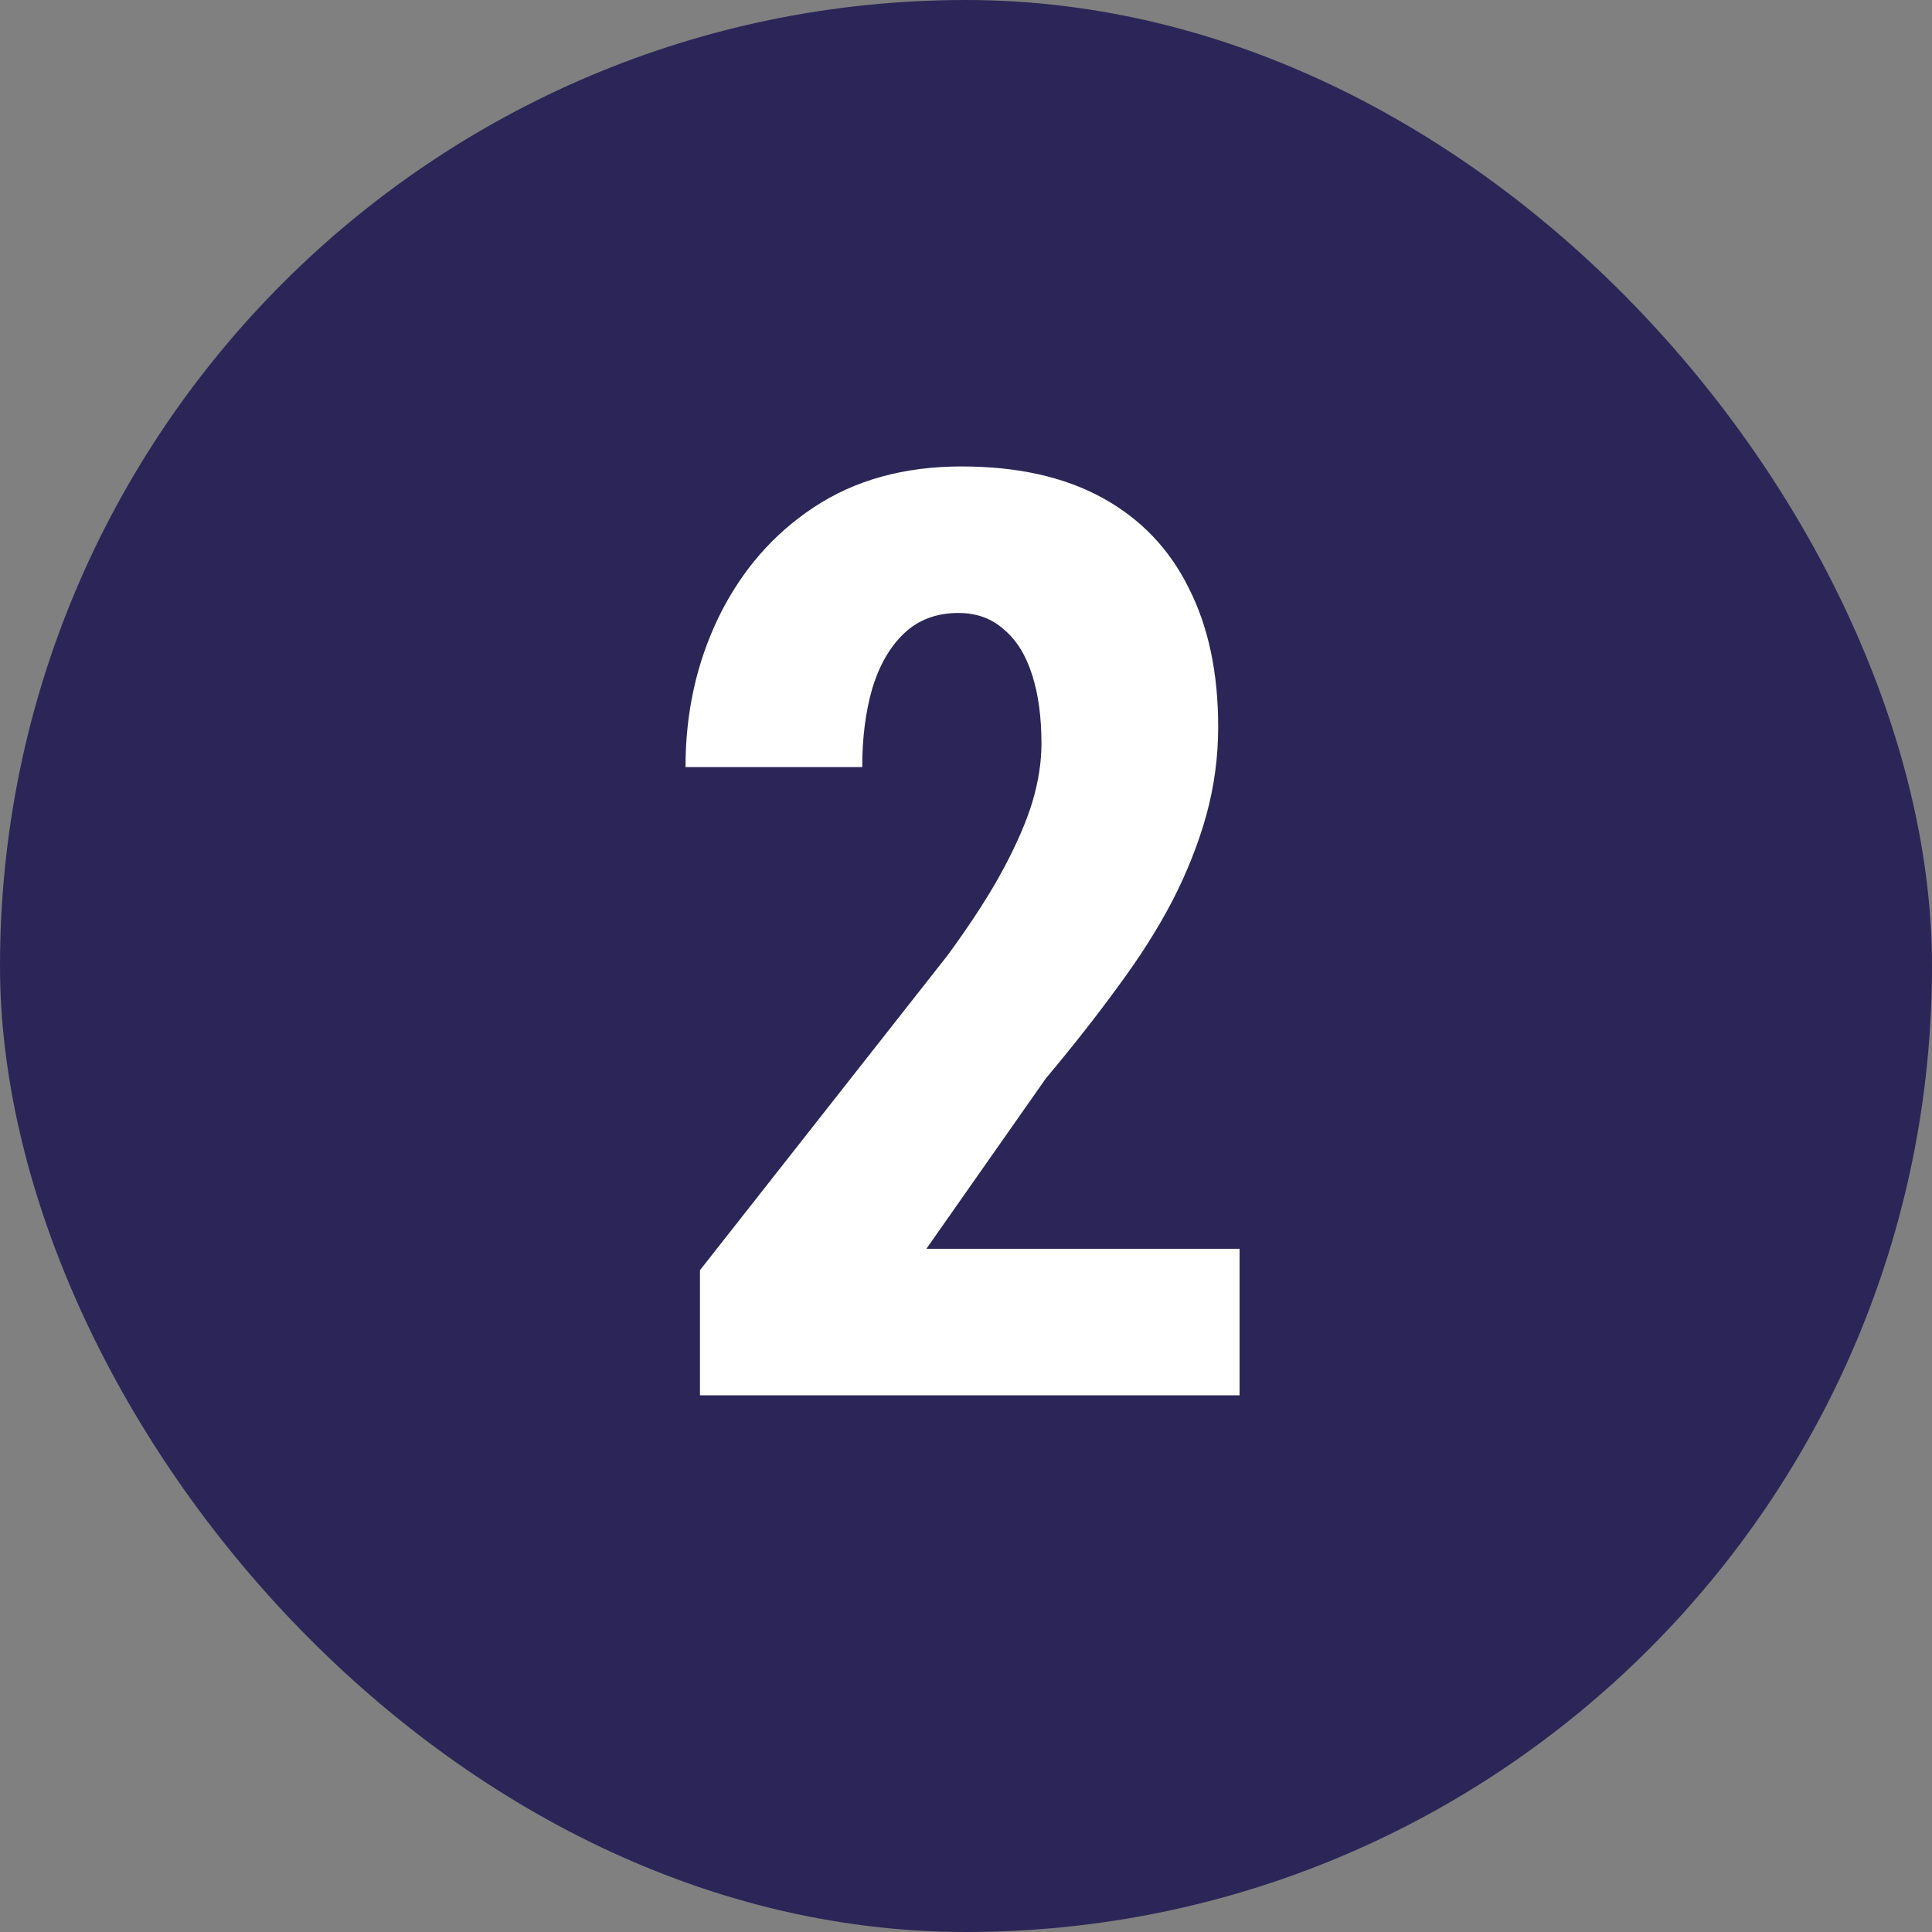
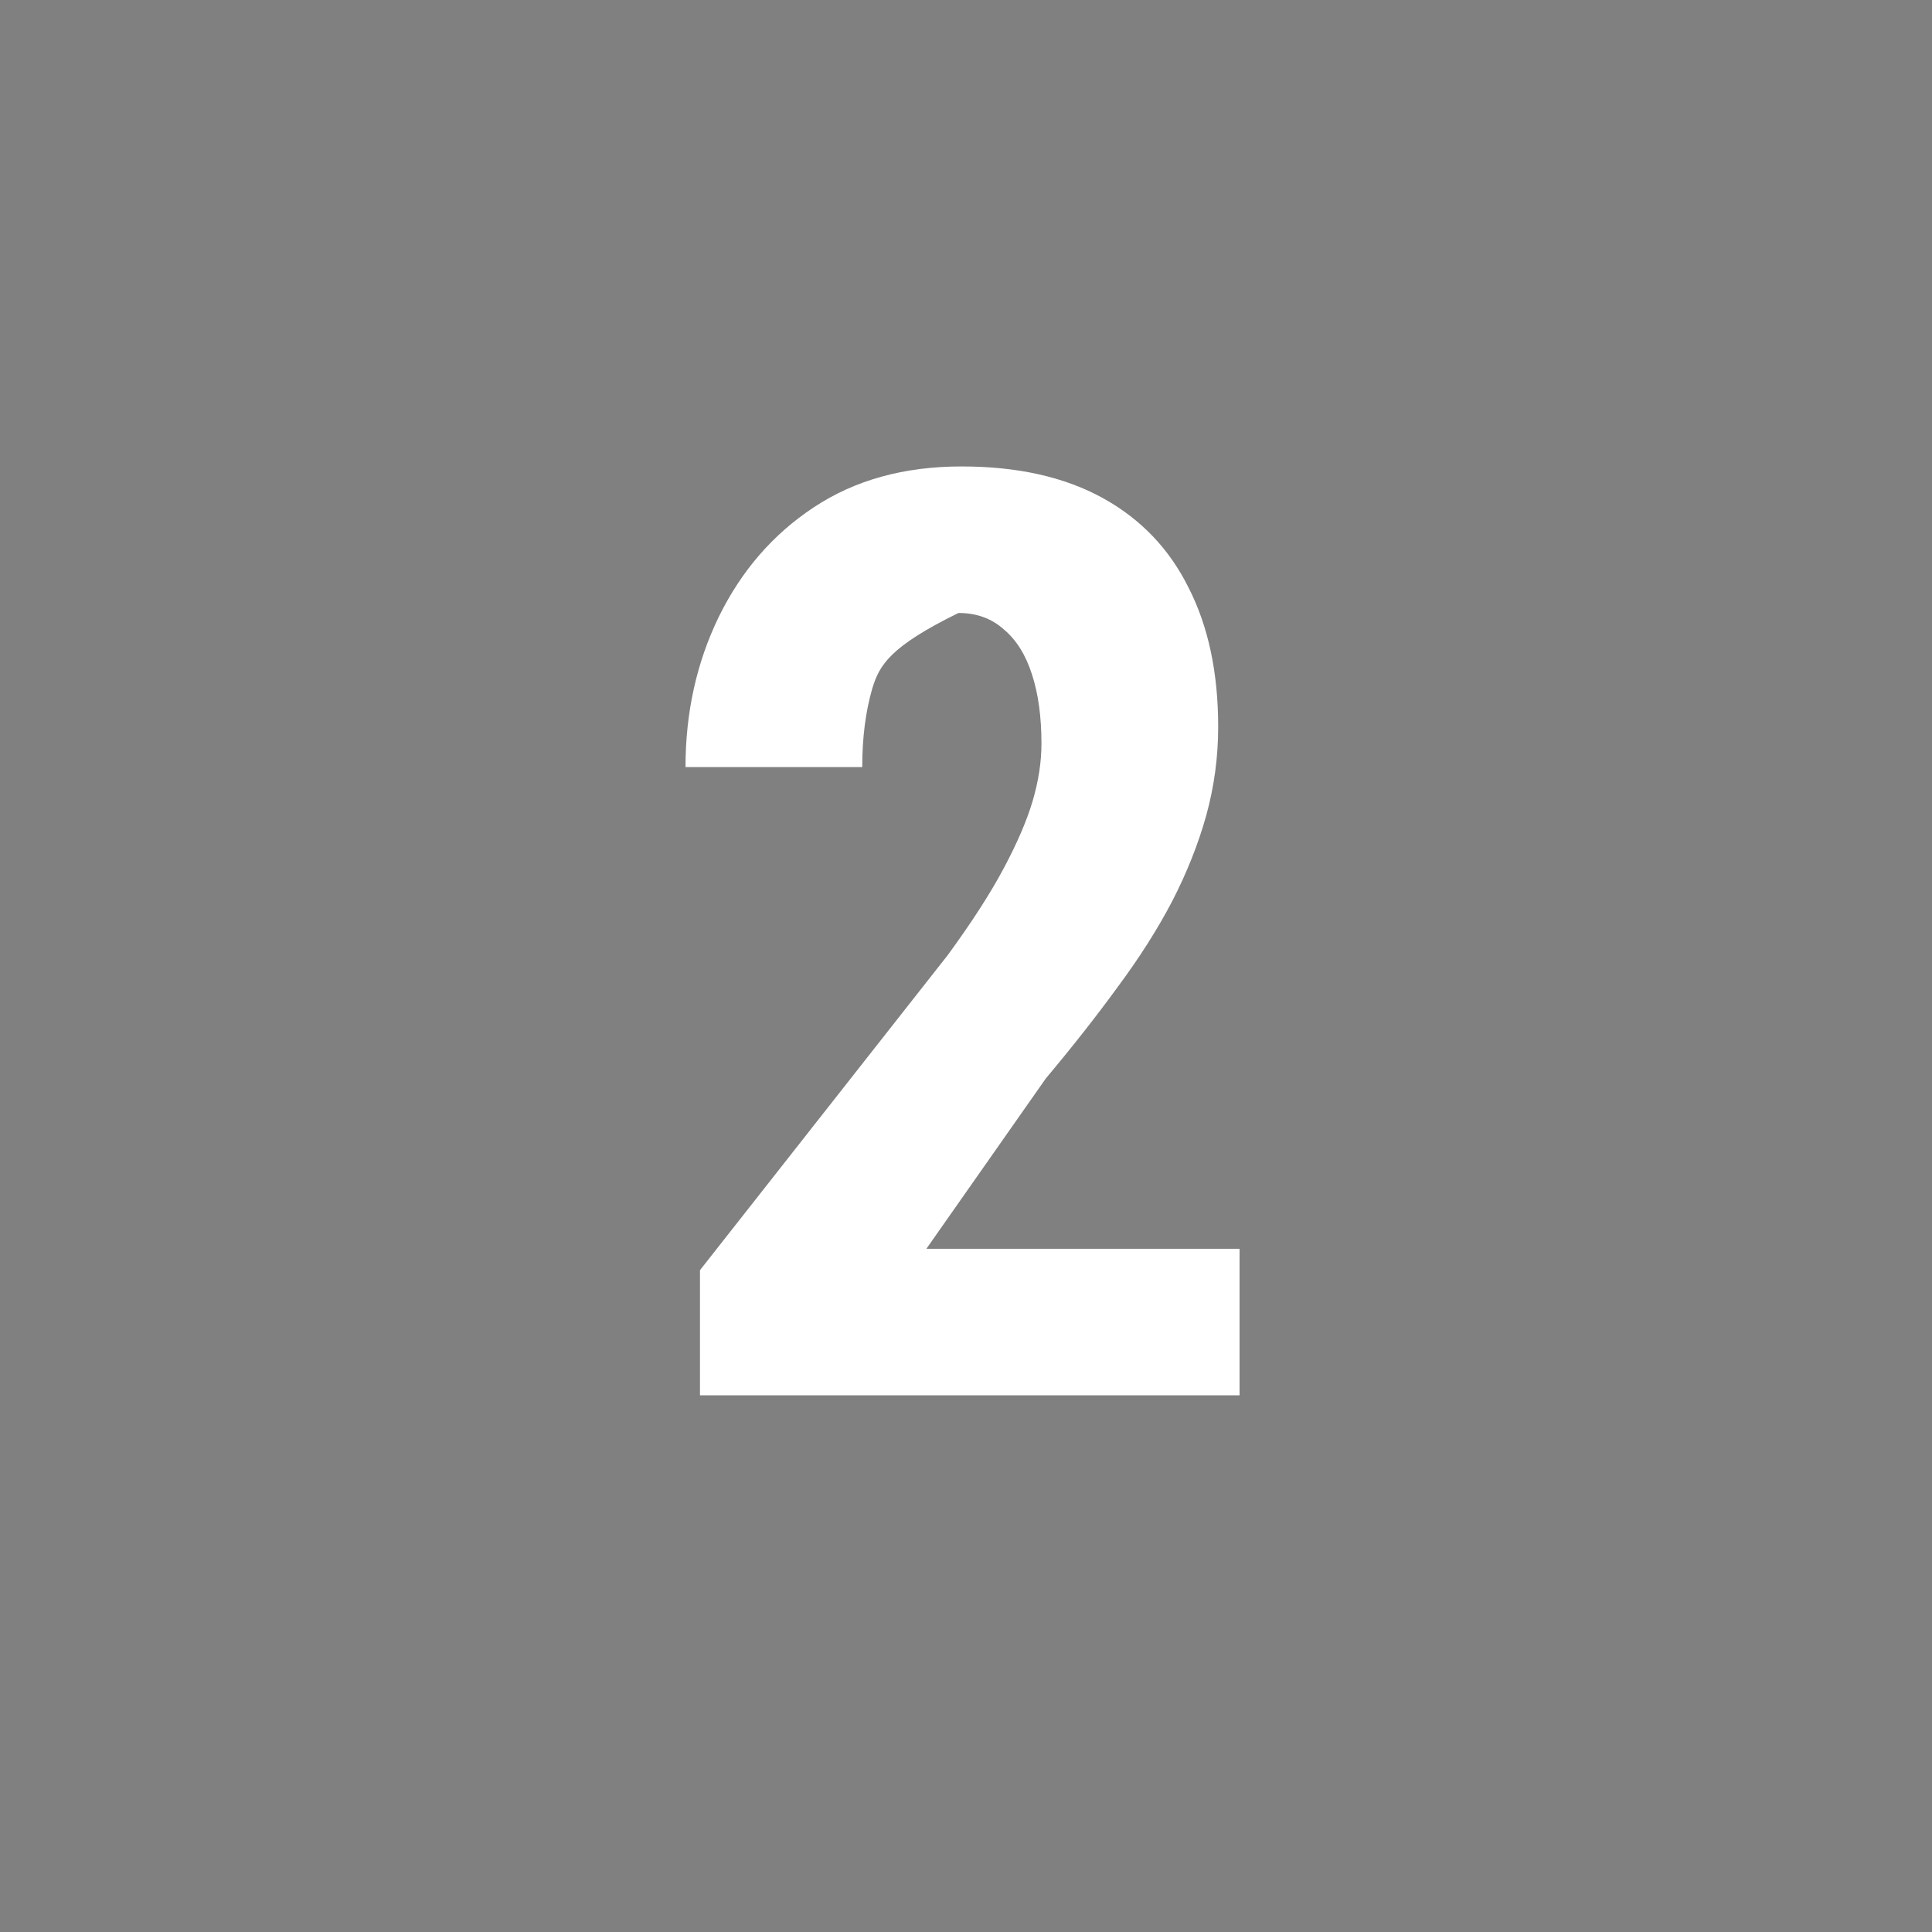
<svg xmlns="http://www.w3.org/2000/svg" fill="none" viewBox="0 0 72 72" height="72" width="72">
  <rect x="0" y="0" width="72" height="72" fill="#808080" stroke="none" />
-   <rect fill="#2C2557" rx="36" height="72" width="72" />
-   <path fill="white" d="M46.195 46.539V52H26.086V47.336L35.32 35.594C36.211 34.375 36.906 33.297 37.406 32.359C37.906 31.422 38.266 30.586 38.484 29.852C38.703 29.102 38.812 28.391 38.812 27.719C38.812 26.719 38.695 25.859 38.461 25.141C38.227 24.406 37.875 23.844 37.406 23.453C36.953 23.047 36.391 22.844 35.719 22.844C34.906 22.844 34.234 23.094 33.703 23.594C33.172 24.094 32.773 24.781 32.508 25.656C32.258 26.516 32.133 27.492 32.133 28.586H25.547C25.547 26.555 25.961 24.688 26.789 22.984C27.633 21.266 28.812 19.906 30.328 18.906C31.859 17.891 33.695 17.383 35.836 17.383C37.914 17.383 39.664 17.773 41.086 18.555C42.508 19.336 43.578 20.453 44.297 21.906C45.031 23.344 45.398 25.07 45.398 27.086C45.398 28.211 45.25 29.312 44.953 30.391C44.656 31.453 44.234 32.516 43.688 33.578C43.141 34.625 42.461 35.695 41.648 36.789C40.852 37.883 39.961 39.016 38.977 40.188L34.523 46.539H46.195Z" />
+   <path fill="white" d="M46.195 46.539V52H26.086V47.336L35.32 35.594C36.211 34.375 36.906 33.297 37.406 32.359C37.906 31.422 38.266 30.586 38.484 29.852C38.703 29.102 38.812 28.391 38.812 27.719C38.812 26.719 38.695 25.859 38.461 25.141C38.227 24.406 37.875 23.844 37.406 23.453C36.953 23.047 36.391 22.844 35.719 22.844C33.172 24.094 32.773 24.781 32.508 25.656C32.258 26.516 32.133 27.492 32.133 28.586H25.547C25.547 26.555 25.961 24.688 26.789 22.984C27.633 21.266 28.812 19.906 30.328 18.906C31.859 17.891 33.695 17.383 35.836 17.383C37.914 17.383 39.664 17.773 41.086 18.555C42.508 19.336 43.578 20.453 44.297 21.906C45.031 23.344 45.398 25.07 45.398 27.086C45.398 28.211 45.25 29.312 44.953 30.391C44.656 31.453 44.234 32.516 43.688 33.578C43.141 34.625 42.461 35.695 41.648 36.789C40.852 37.883 39.961 39.016 38.977 40.188L34.523 46.539H46.195Z" />
</svg>